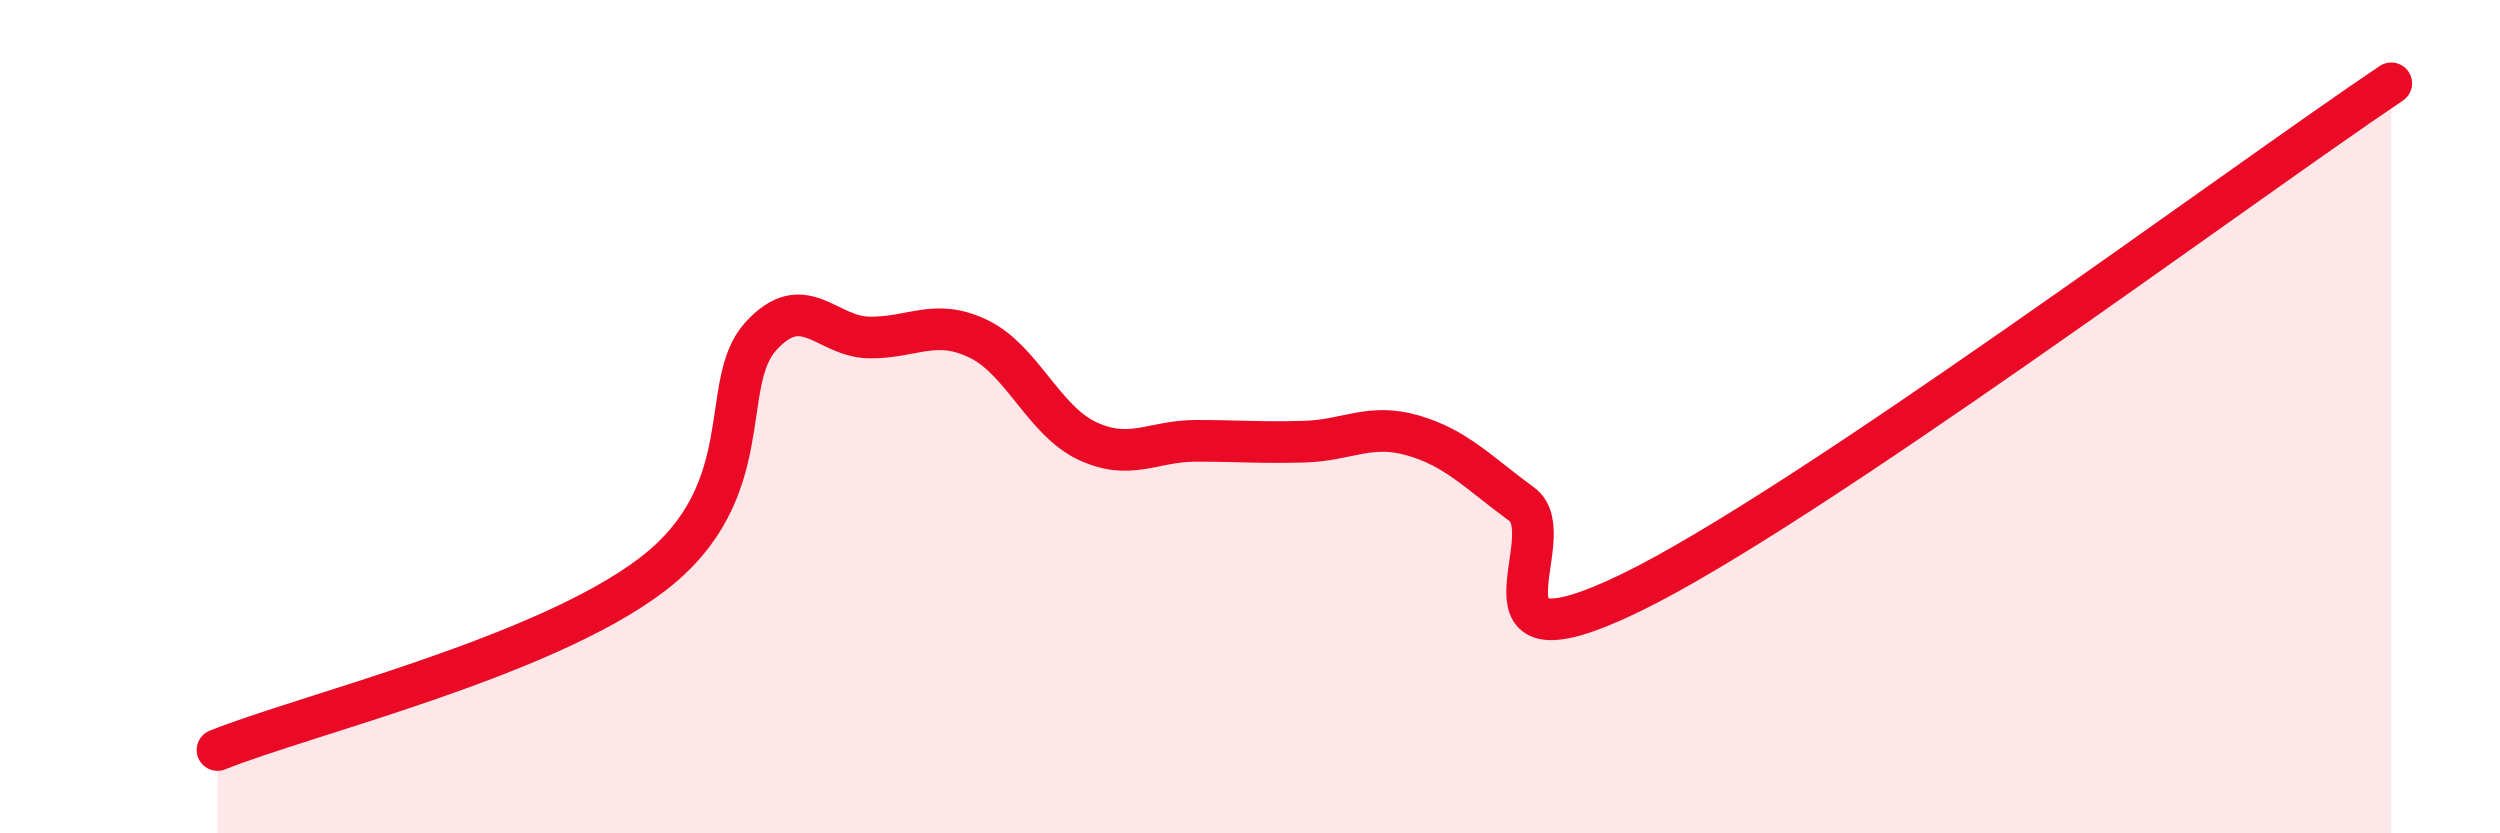
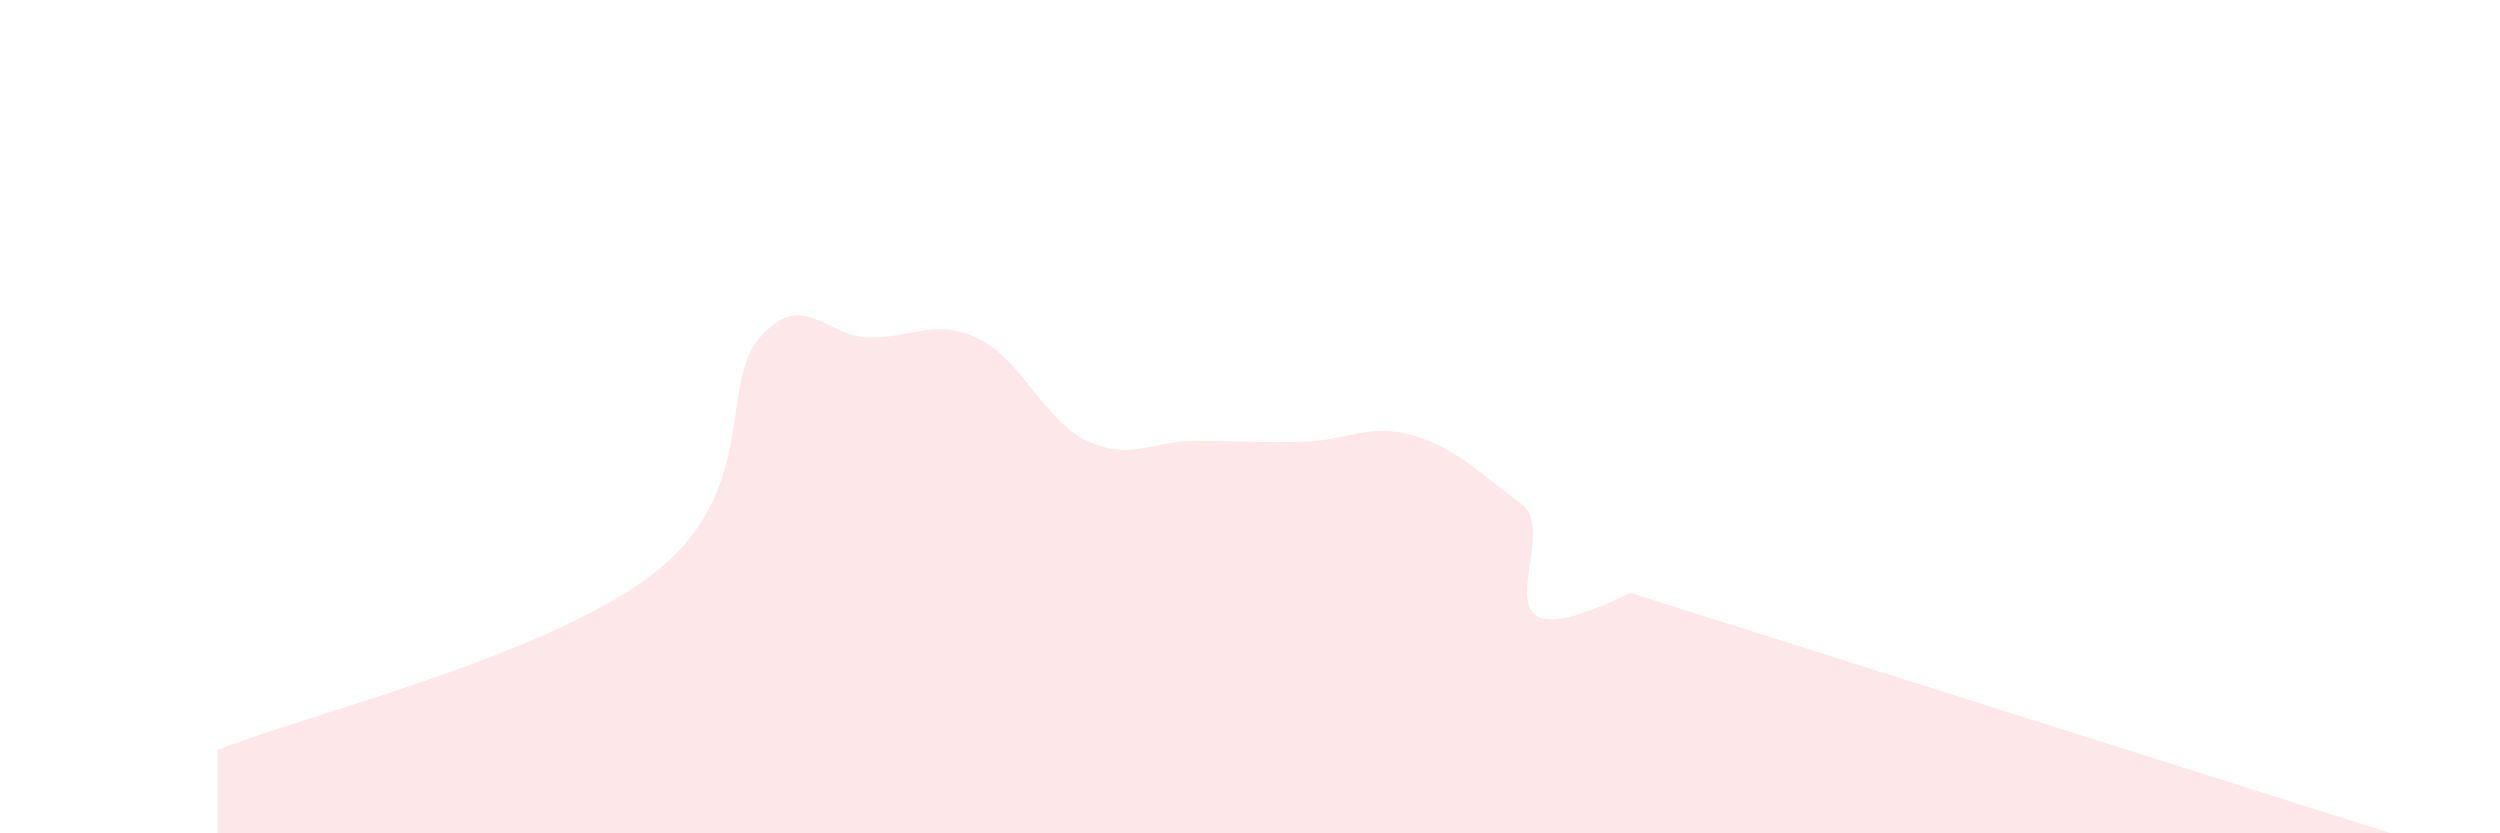
<svg xmlns="http://www.w3.org/2000/svg" width="60" height="20" viewBox="0 0 60 20">
-   <path d="M 5.22,18 C 7.31,17.16 13.04,15.78 15.65,13.79 C 18.26,11.8 17.22,9.21 18.26,8.07 C 19.3,6.93 19.83,8.09 20.87,8.1 C 21.91,8.11 22.44,7.63 23.48,8.13 C 24.52,8.63 25.05,10.09 26.09,10.58 C 27.13,11.07 27.66,10.58 28.7,10.58 C 29.74,10.58 30.26,10.63 31.3,10.6 C 32.34,10.57 32.87,10.15 33.91,10.45 C 34.95,10.75 35.48,11.34 36.52,12.1 C 37.56,12.86 34.96,16.25 39.13,14.23 C 43.3,12.21 53.74,4.45 57.39,2L57.39 20L5.22 20Z" fill="#EB0A25" opacity="0.1" stroke-linecap="round" stroke-linejoin="round" />
-   <path d="M 5.22,18 C 7.31,17.16 13.04,15.78 15.65,13.79 C 18.26,11.8 17.22,9.21 18.26,8.07 C 19.3,6.93 19.83,8.09 20.87,8.1 C 21.91,8.11 22.44,7.63 23.48,8.13 C 24.52,8.63 25.05,10.09 26.09,10.58 C 27.13,11.07 27.66,10.58 28.7,10.58 C 29.74,10.58 30.26,10.63 31.3,10.6 C 32.34,10.57 32.87,10.15 33.91,10.45 C 34.95,10.75 35.48,11.34 36.52,12.1 C 37.56,12.86 34.96,16.25 39.13,14.23 C 43.3,12.21 53.74,4.45 57.39,2" stroke="#EB0A25" stroke-width="1" fill="none" stroke-linecap="round" stroke-linejoin="round" />
+   <path d="M 5.22,18 C 7.31,17.16 13.04,15.78 15.65,13.79 C 18.26,11.8 17.22,9.21 18.26,8.07 C 19.3,6.93 19.83,8.09 20.87,8.1 C 21.91,8.11 22.44,7.63 23.48,8.13 C 24.52,8.63 25.05,10.09 26.09,10.58 C 27.13,11.07 27.66,10.58 28.7,10.58 C 29.74,10.58 30.26,10.63 31.3,10.6 C 32.34,10.57 32.87,10.15 33.91,10.45 C 34.95,10.75 35.48,11.34 36.52,12.1 C 37.56,12.86 34.96,16.25 39.13,14.23 L57.39 20L5.22 20Z" fill="#EB0A25" opacity="0.1" stroke-linecap="round" stroke-linejoin="round" />
</svg>